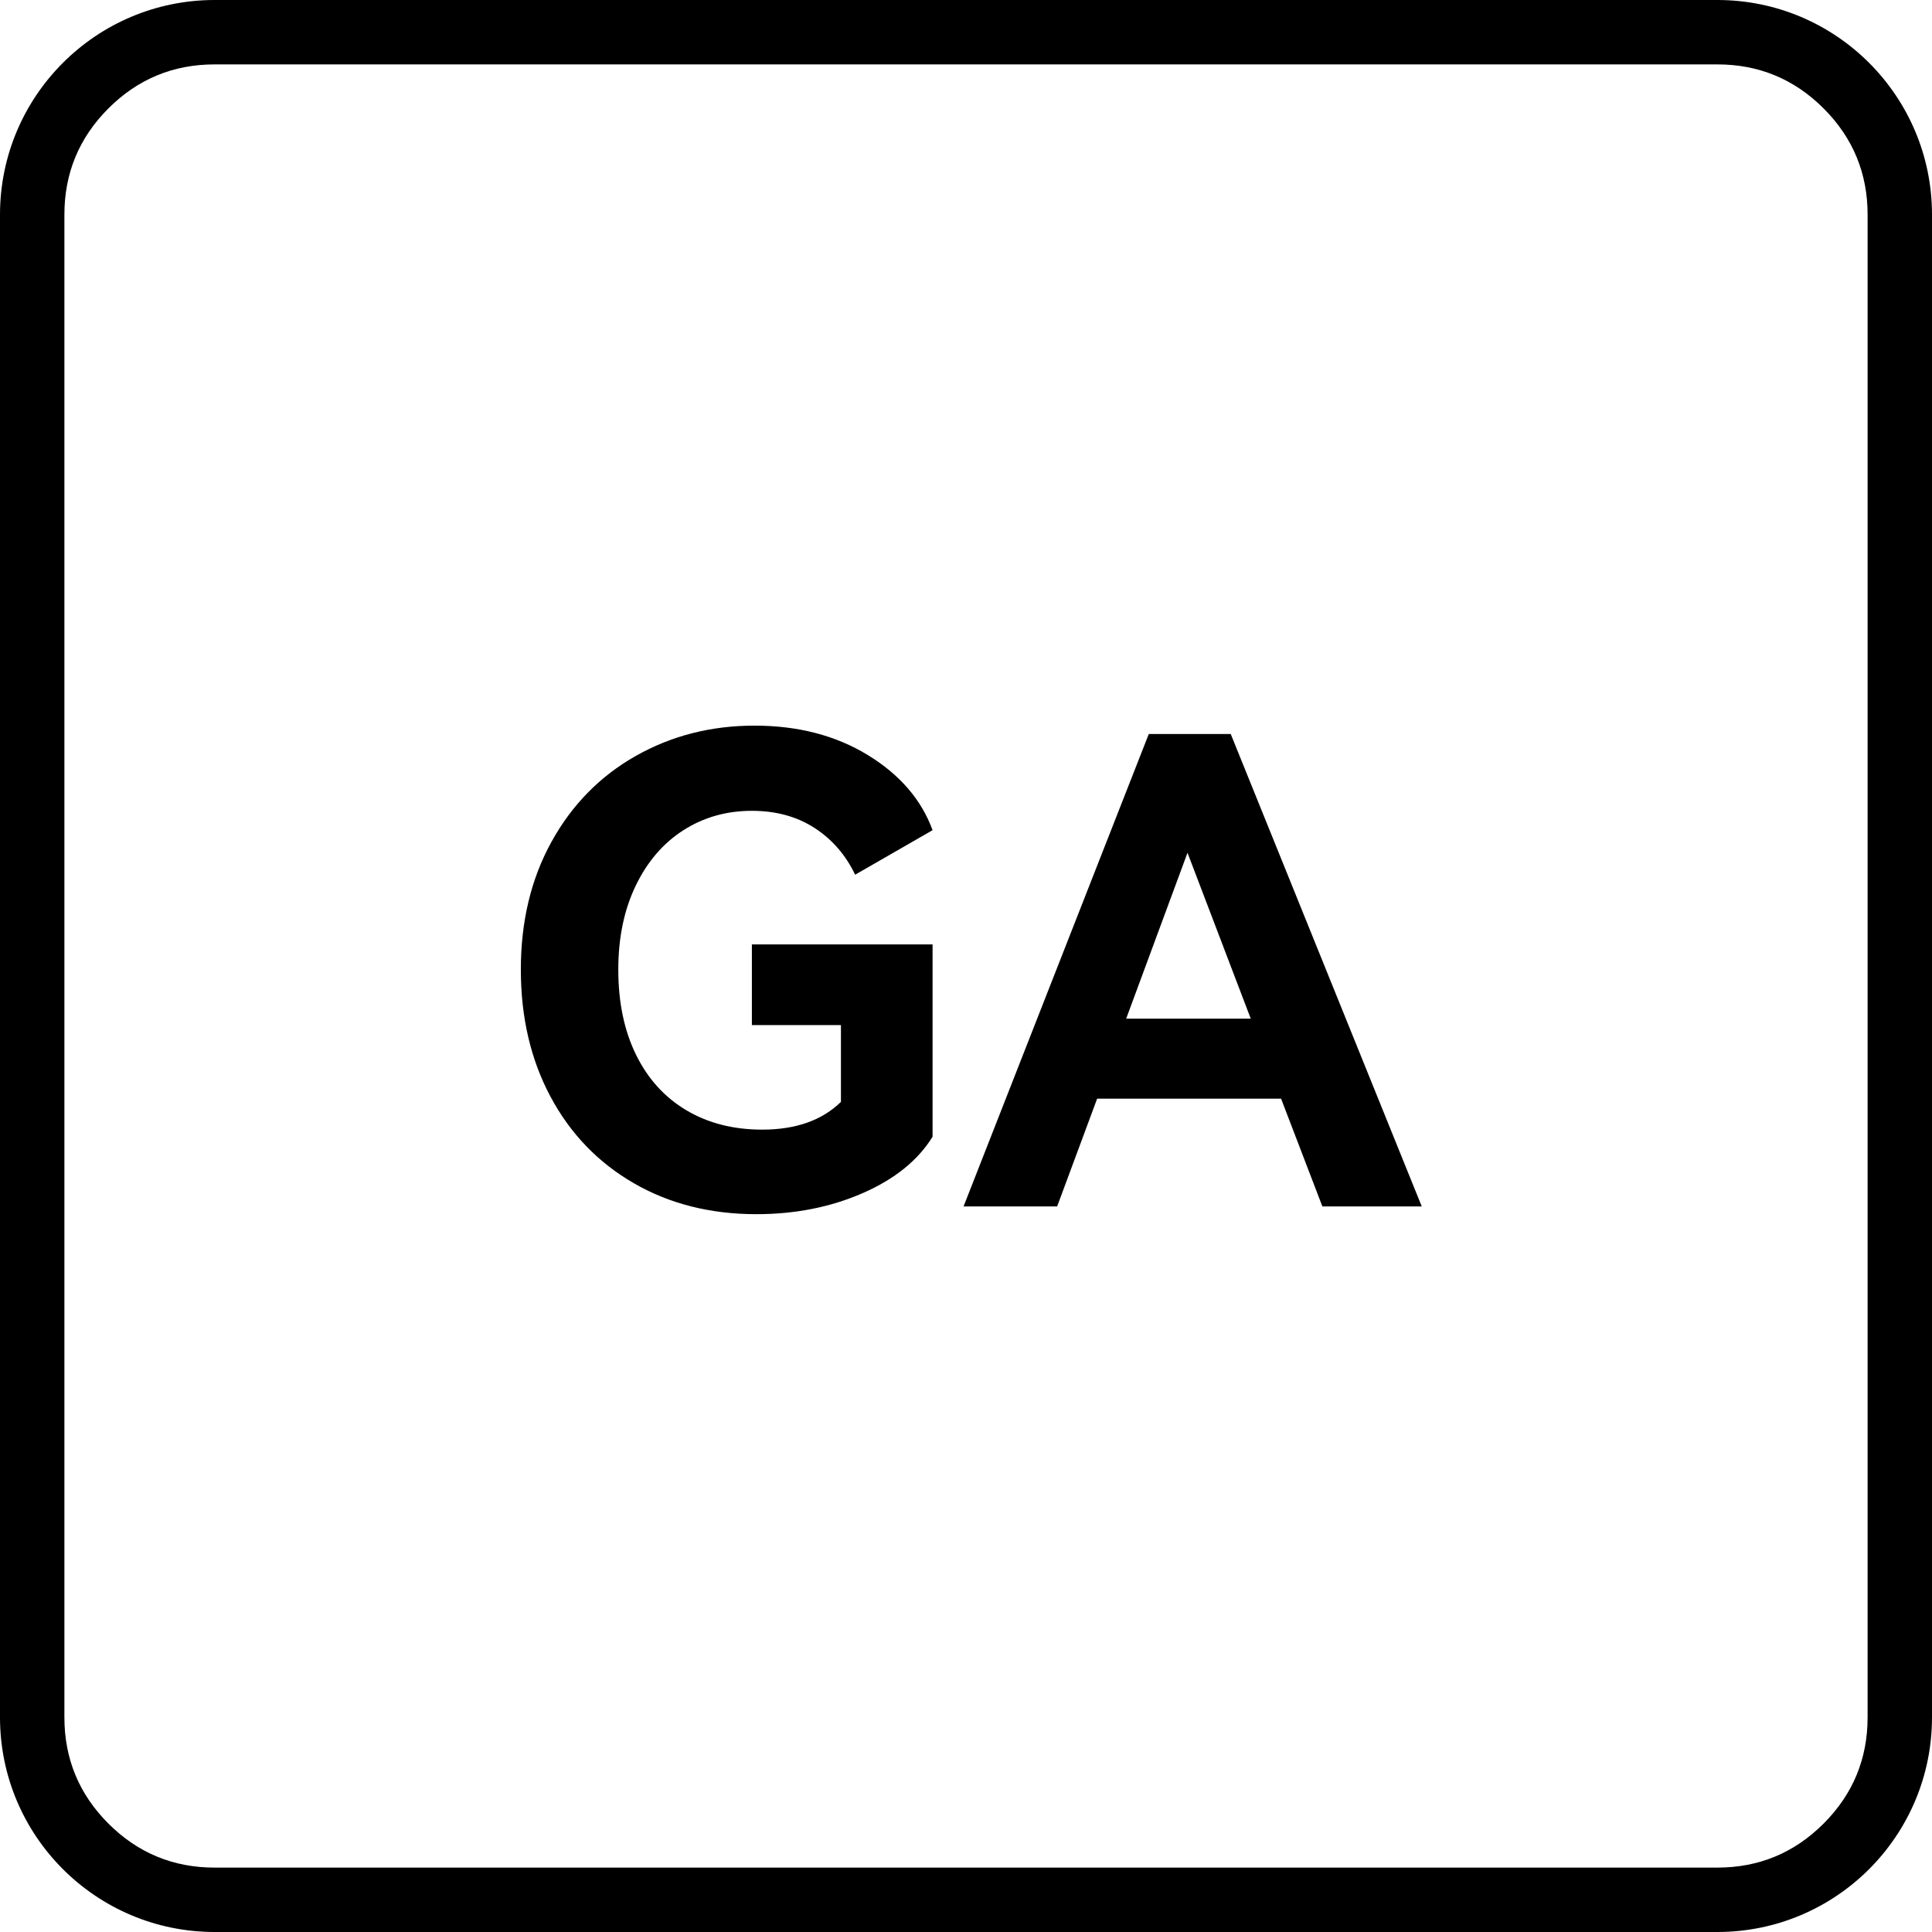
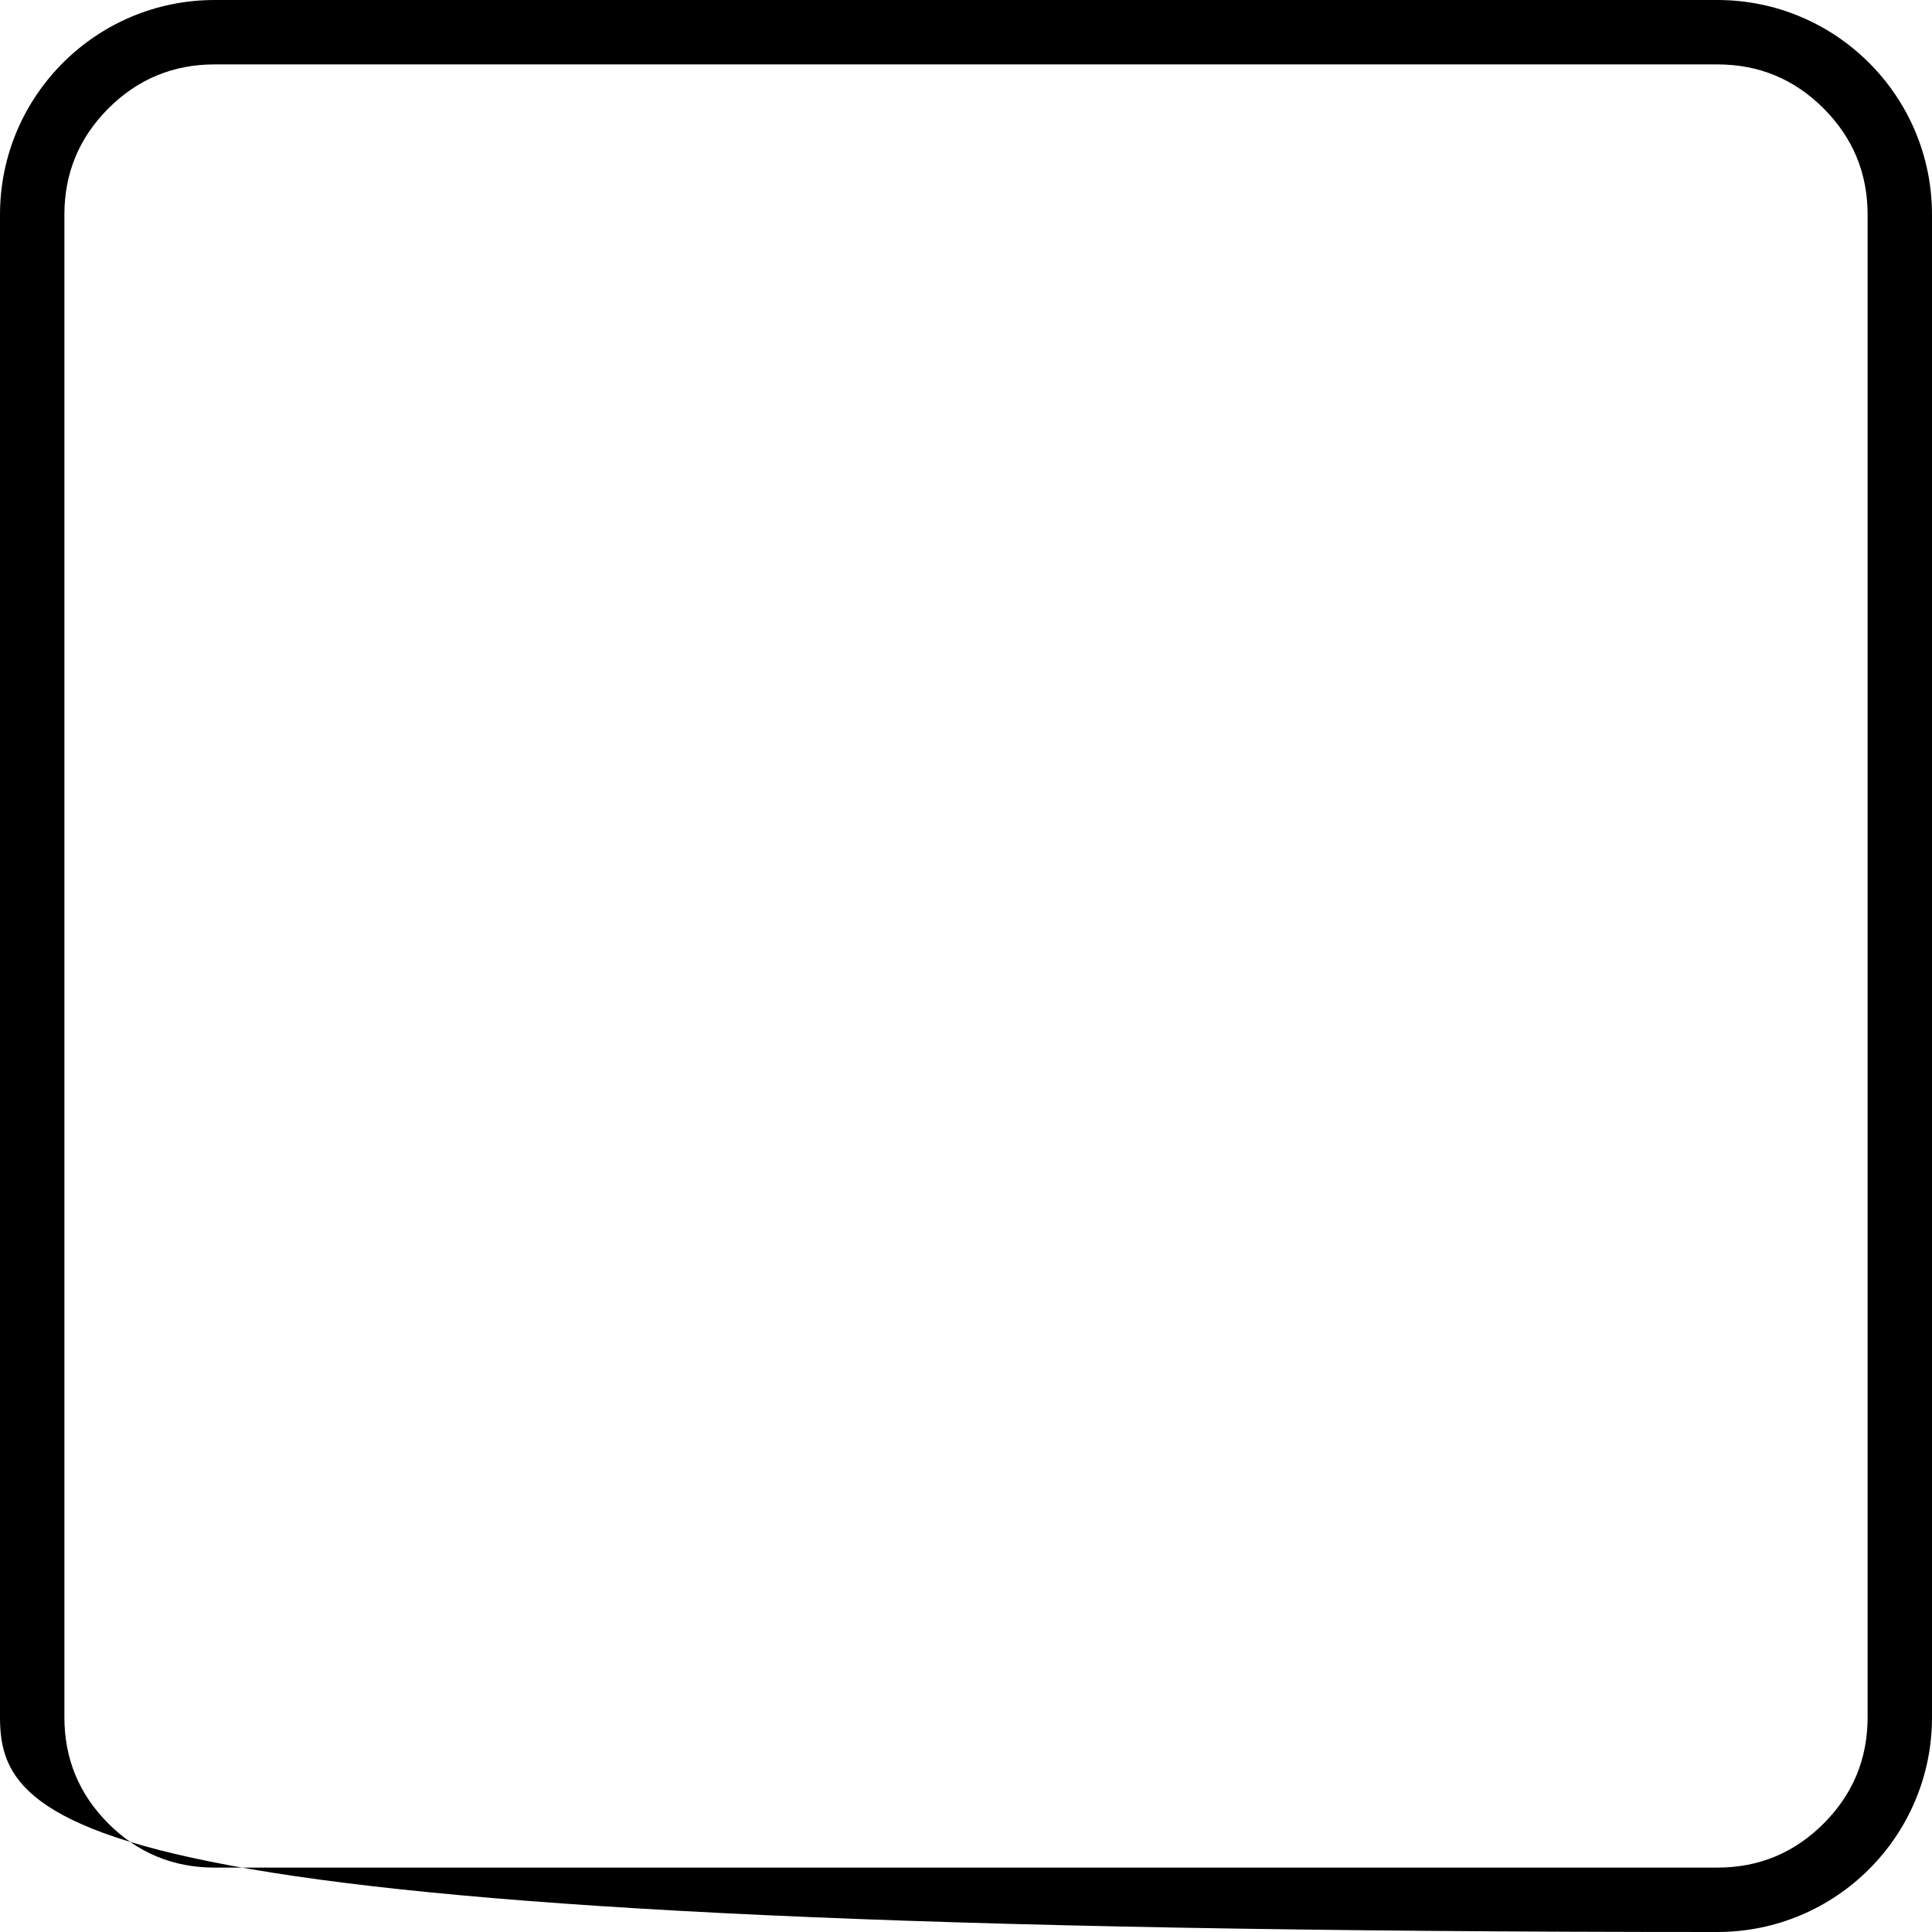
<svg xmlns="http://www.w3.org/2000/svg" fill="none" version="1.1" width="150" height="150" viewBox="0 0 150 150">
  <g>
    <g>
-       <path d="M0,133.333L0,16.667C0,7.462,7.462,0,16.667,0L133.333,0C142.538,0,150,7.462,150,16.667L150,133.333C150,142.538,142.538,150,133.333,150L16.667,150C7.462,150,0,142.538,0,133.333ZM5,133.333Q5,138.166,8.417,141.583Q11.834,145,16.667,145L133.333,145Q138.166,145,141.583,141.583Q145,138.166,145,133.333L145,16.667Q145,11.834,141.583,8.417Q138.166,5,133.333,5L16.667,5Q11.834,5,8.417,8.417Q5,11.834,5,16.667L5,133.333Z" fill-rule="evenodd" fill="#000000" fill-opacity="1" />
+       <path d="M0,133.333L0,16.667C0,7.462,7.462,0,16.667,0L133.333,0C142.538,0,150,7.462,150,16.667L150,133.333C150,142.538,142.538,150,133.333,150C7.462,150,0,142.538,0,133.333ZM5,133.333Q5,138.166,8.417,141.583Q11.834,145,16.667,145L133.333,145Q138.166,145,141.583,141.583Q145,138.166,145,133.333L145,16.667Q145,11.834,141.583,8.417Q138.166,5,133.333,5L16.667,5Q11.834,5,8.417,8.417Q5,11.834,5,16.667L5,133.333Z" fill-rule="evenodd" fill="#000000" fill-opacity="1" />
    </g>
    <g>
-       <path d="M58.376,79.587L58.376,73.324L72.405,73.324L72.405,88.255Q70.702,91.011,66.969,92.639Q63.236,94.268,58.726,94.268Q53.365,94.268,49.206,91.863Q45.048,89.458,42.743,85.149Q40.438,80.84,40.438,75.278Q40.438,69.666,42.818,65.357Q45.198,61.048,49.357,58.693Q53.515,56.338,58.576,56.338Q63.637,56.338,67.37,58.618Q71.103,60.897,72.405,64.455L66.393,67.912Q65.29,65.607,63.236,64.28Q61.182,62.952,58.376,62.952Q55.419,62.952,53.064,64.455Q50.709,65.958,49.357,68.764Q48.004,71.57,48.004,75.278Q48.004,79.086,49.382,81.892Q50.76,84.698,53.29,86.201Q55.82,87.704,59.177,87.704Q63.086,87.704,65.29,85.55L65.29,79.587L58.376,79.587ZM95.554,56.989L110.385,93.667L102.669,93.667L99.462,85.299L85.182,85.299L82.076,93.667L74.81,93.667L89.191,56.989L95.554,56.989ZM97.107,79.086L92.197,66.209L87.437,79.086L97.107,79.086Z" fill="#000000" fill-opacity="1" />
-     </g>
+       </g>
  </g>
</svg>